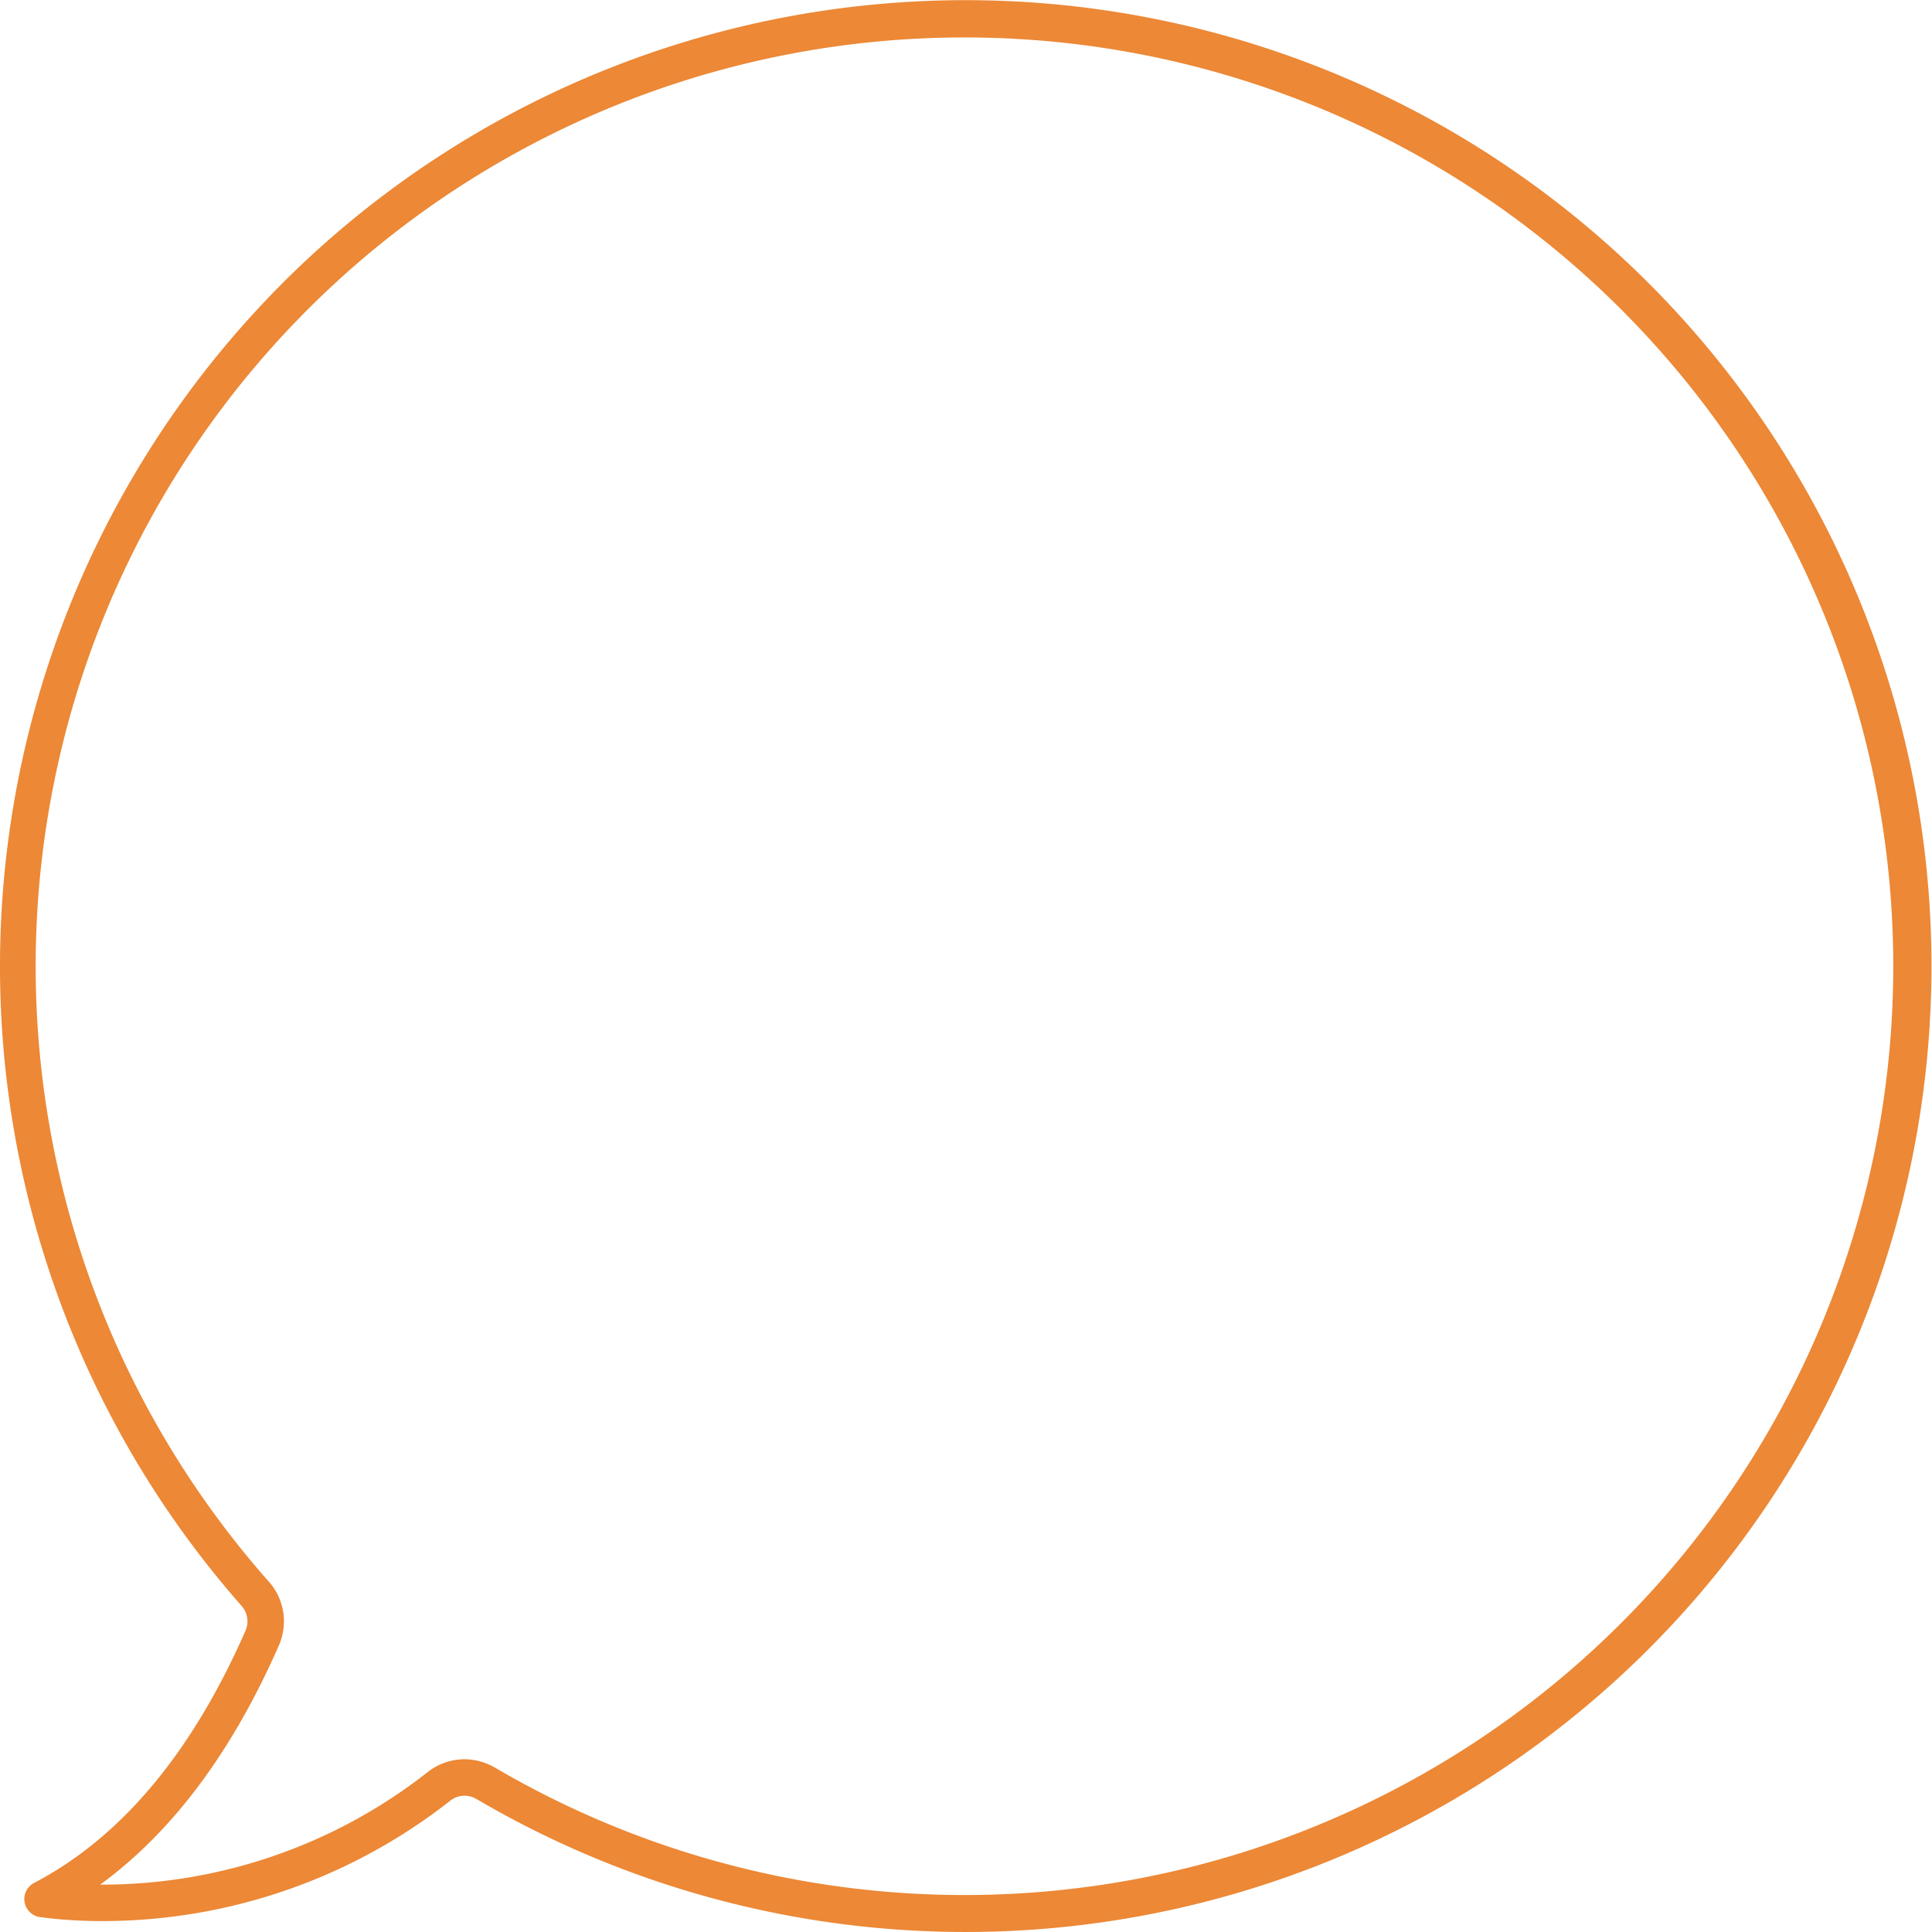
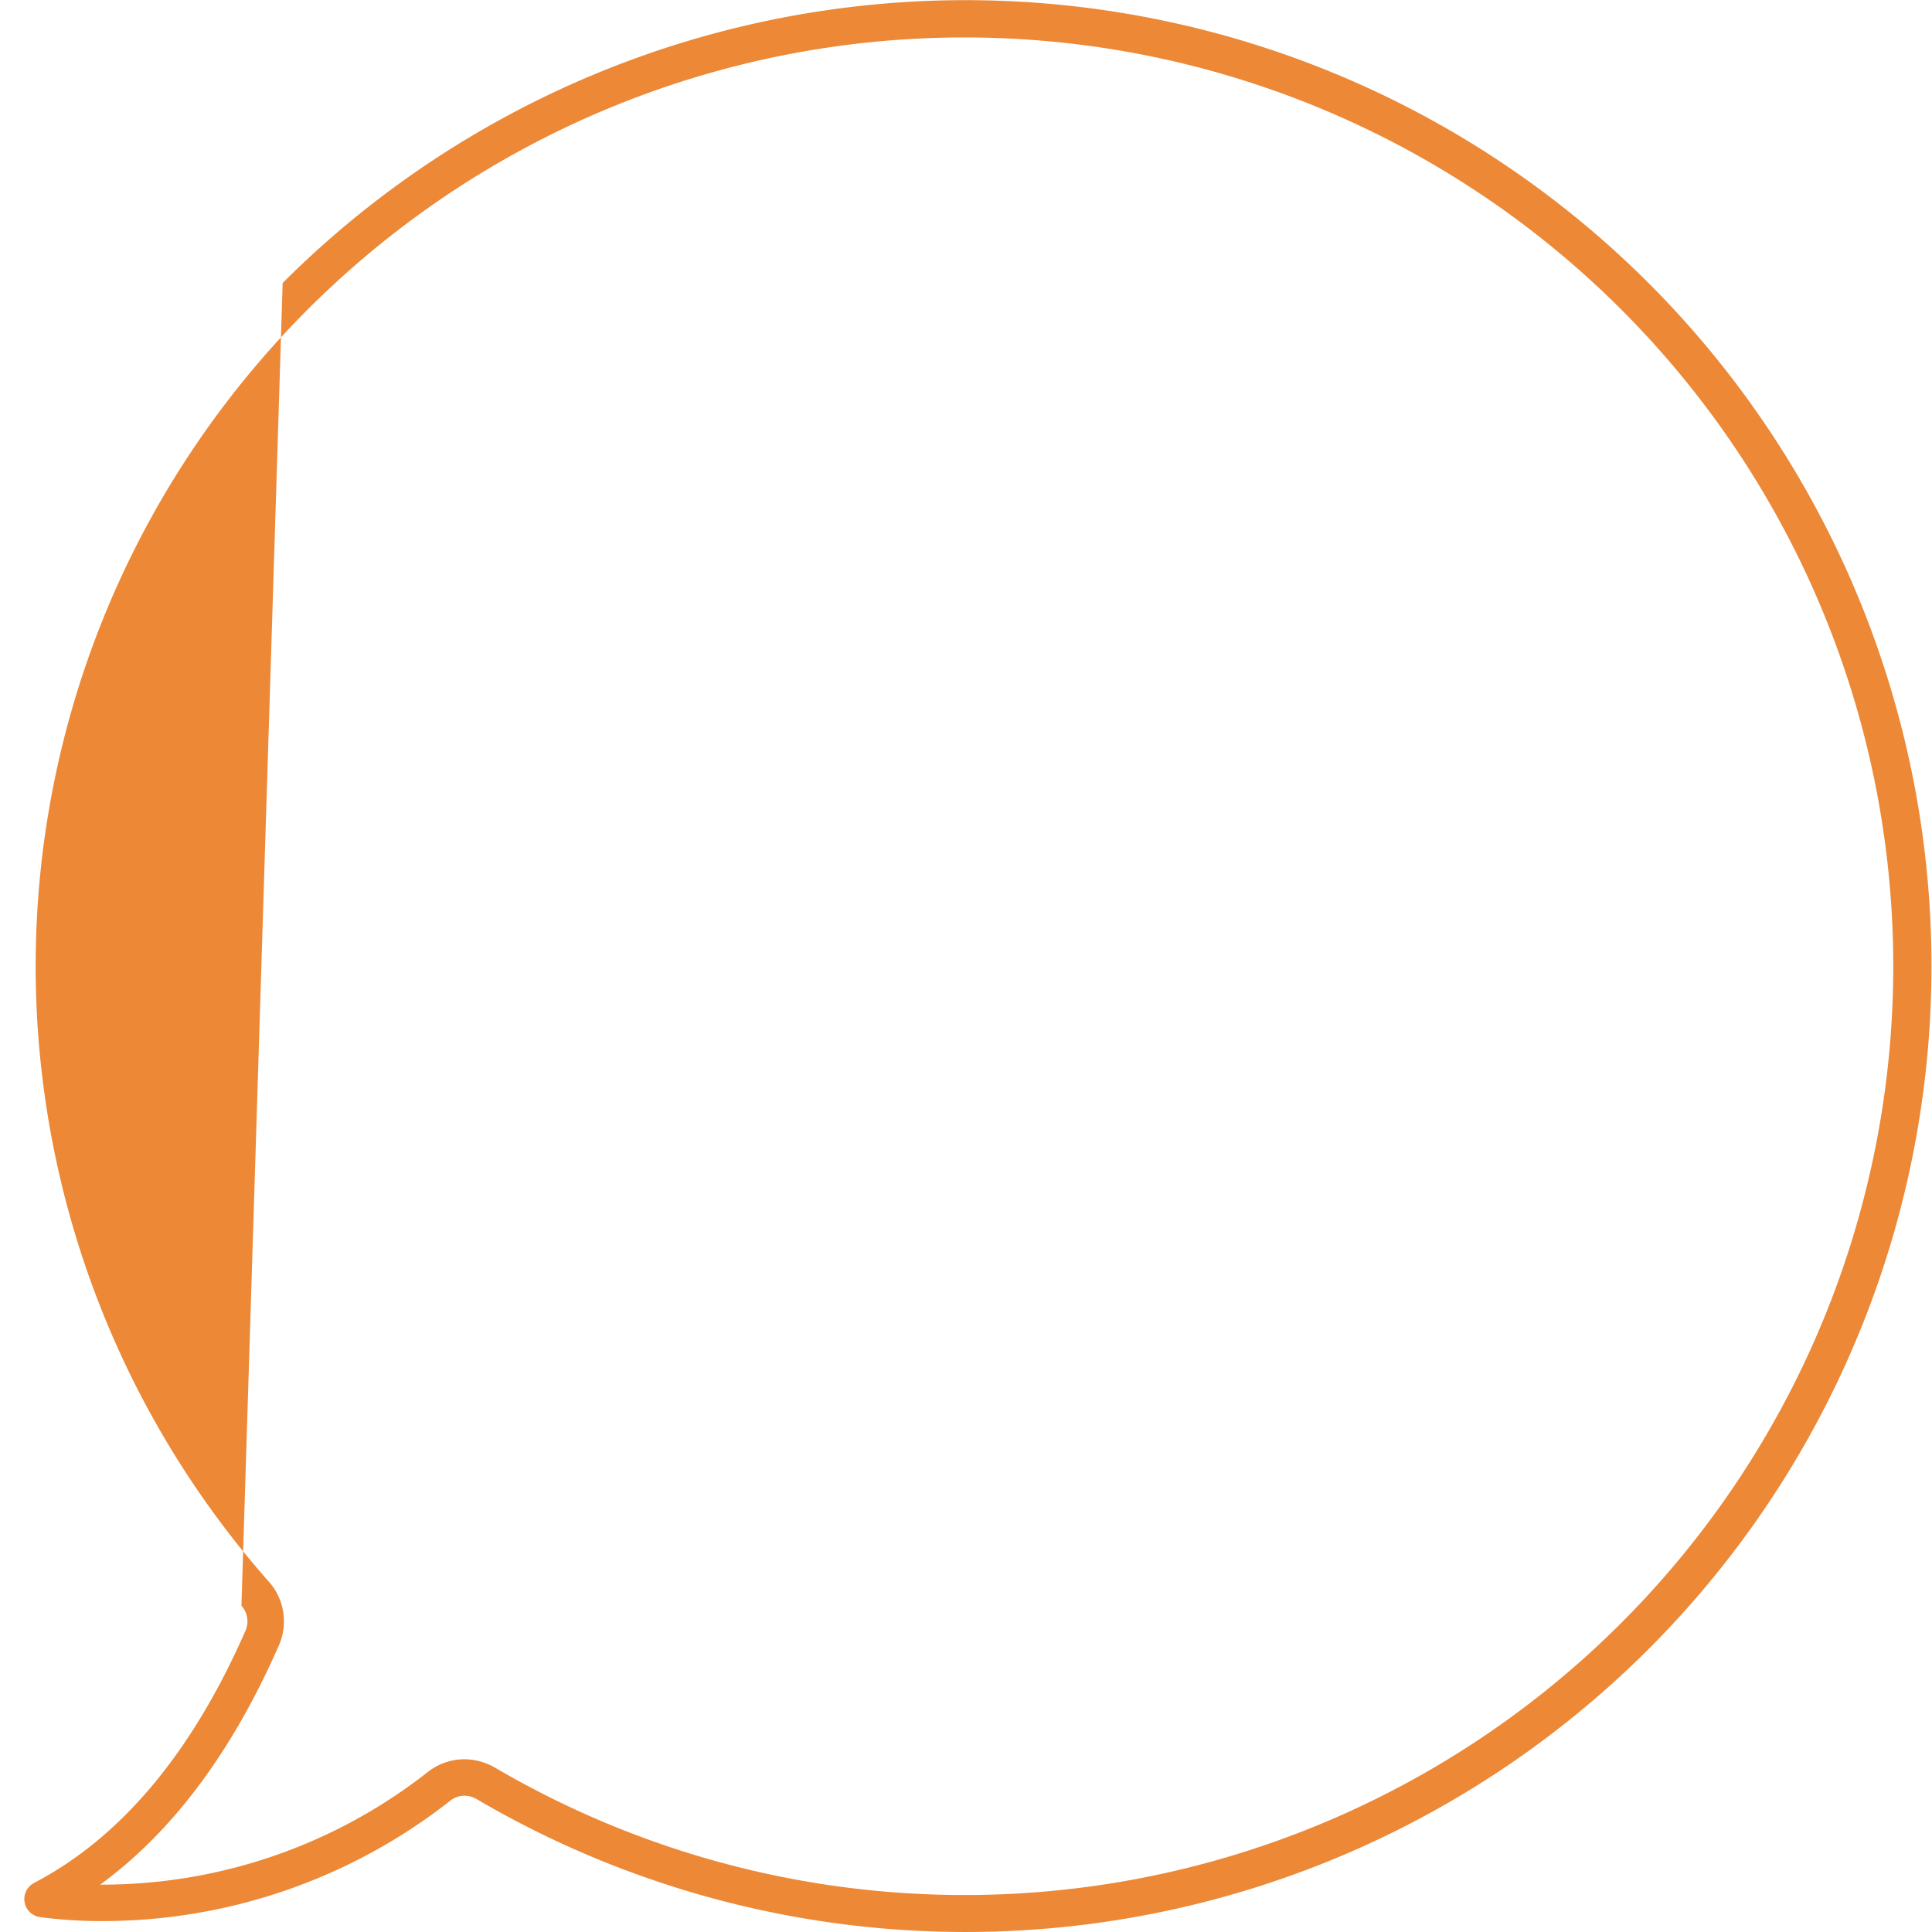
<svg xmlns="http://www.w3.org/2000/svg" id="communication-71895cbc4106c407bcf1f0b95d860ebfc46dac3b3f814e6d1f097d4200a6bda6" width="176.404" height="176.404" viewBox="0 0 176.404 176.404">
-   <path id="Path_38361" data-name="Path 38361" d="M33.808,30.838A88.194,88.194,0,1,1,51.542,169.283a2.28,2.28,0,0,0-1.107-.324,2.107,2.107,0,0,0-1.325.458,51.4,51.4,0,0,1-31.843,10.989,42.52,42.52,0,0,1-5.6-.361,1.663,1.663,0,0,1-.551-3.124c7.917-4.14,14.405-11.861,19.3-23.032a2.133,2.133,0,0,0-.371-2.277A88.319,88.319,0,0,1,33.812,30.838ZM32.535,149.4a5.462,5.462,0,0,1,.939,5.813c-4.259,9.712-9.722,17.048-16.327,21.866h.121a48.129,48.129,0,0,0,29.8-10.29,5.437,5.437,0,0,1,3.365-1.157,5.606,5.606,0,0,1,2.766.767,84.805,84.805,0,1,0-20.668-17Z" transform="translate(-8 -5)" fill="#ec8836" />
+   <path id="Path_38361" data-name="Path 38361" d="M33.808,30.838A88.194,88.194,0,1,1,51.542,169.283a2.28,2.28,0,0,0-1.107-.324,2.107,2.107,0,0,0-1.325.458,51.4,51.4,0,0,1-31.843,10.989,42.52,42.52,0,0,1-5.6-.361,1.663,1.663,0,0,1-.551-3.124c7.917-4.14,14.405-11.861,19.3-23.032a2.133,2.133,0,0,0-.371-2.277ZM32.535,149.4a5.462,5.462,0,0,1,.939,5.813c-4.259,9.712-9.722,17.048-16.327,21.866h.121a48.129,48.129,0,0,0,29.8-10.29,5.437,5.437,0,0,1,3.365-1.157,5.606,5.606,0,0,1,2.766.767,84.805,84.805,0,1,0-20.668-17Z" transform="translate(-8 -5)" fill="#ec8836" />
</svg>